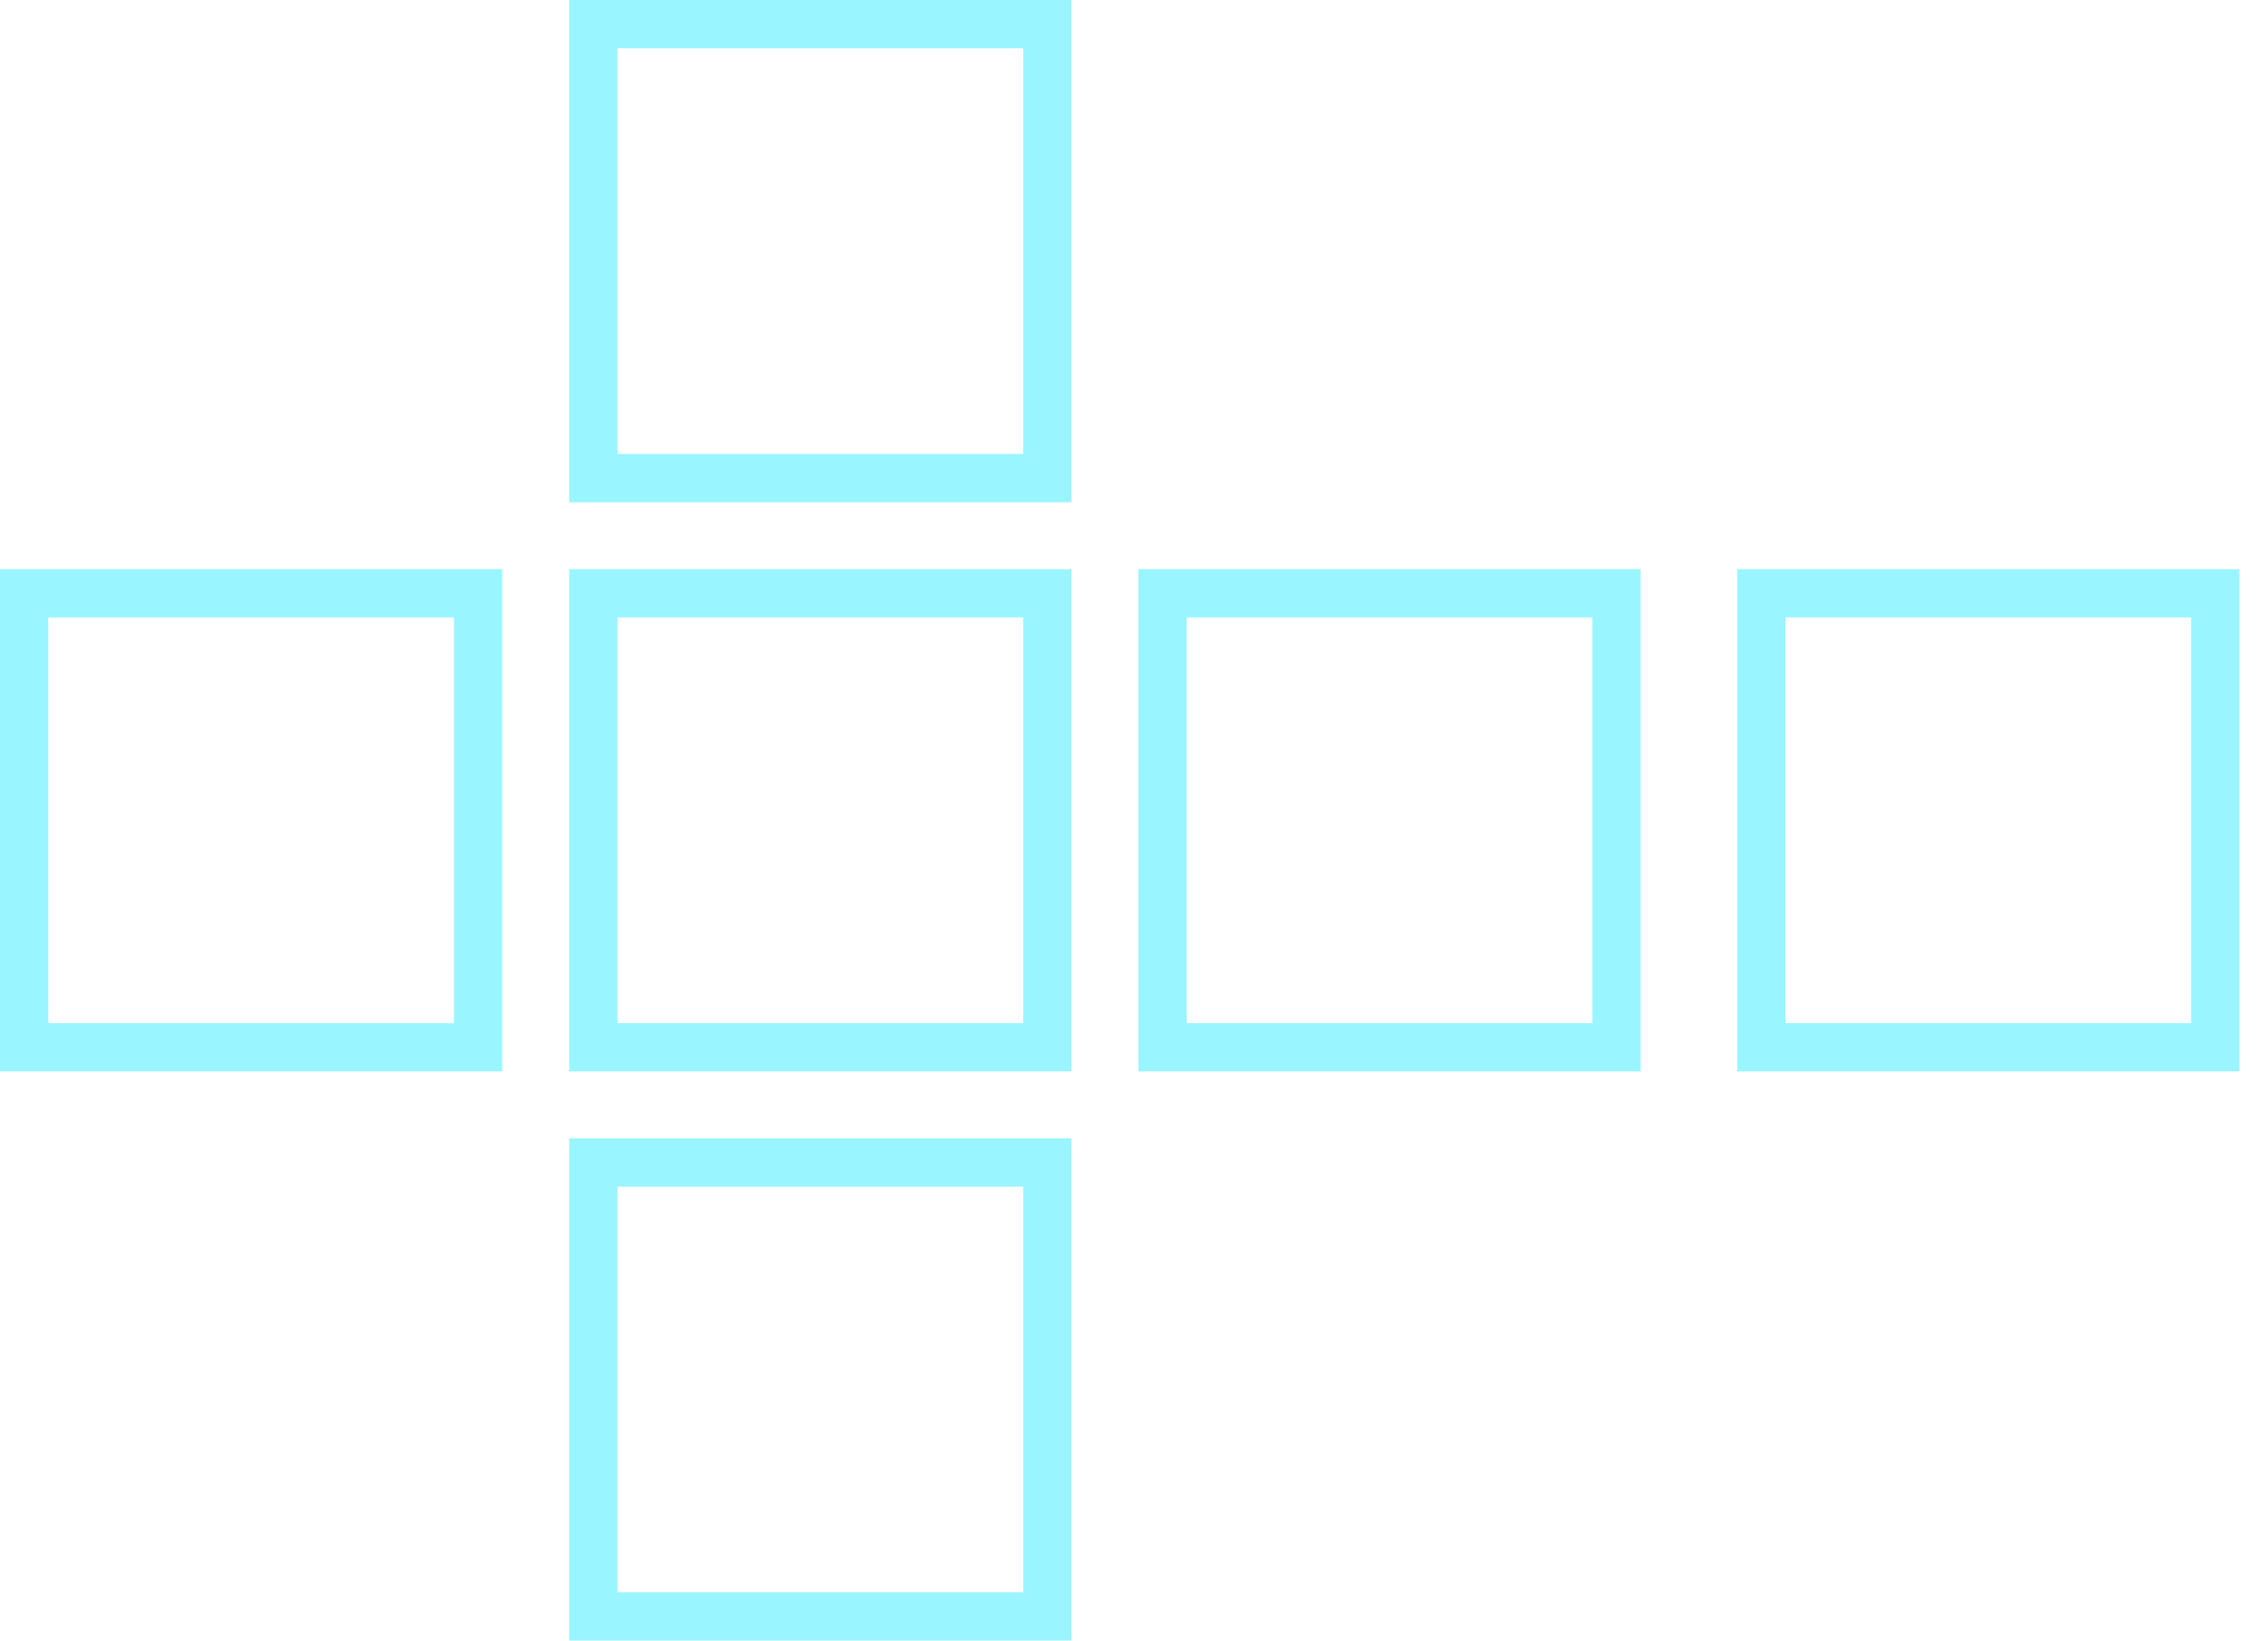
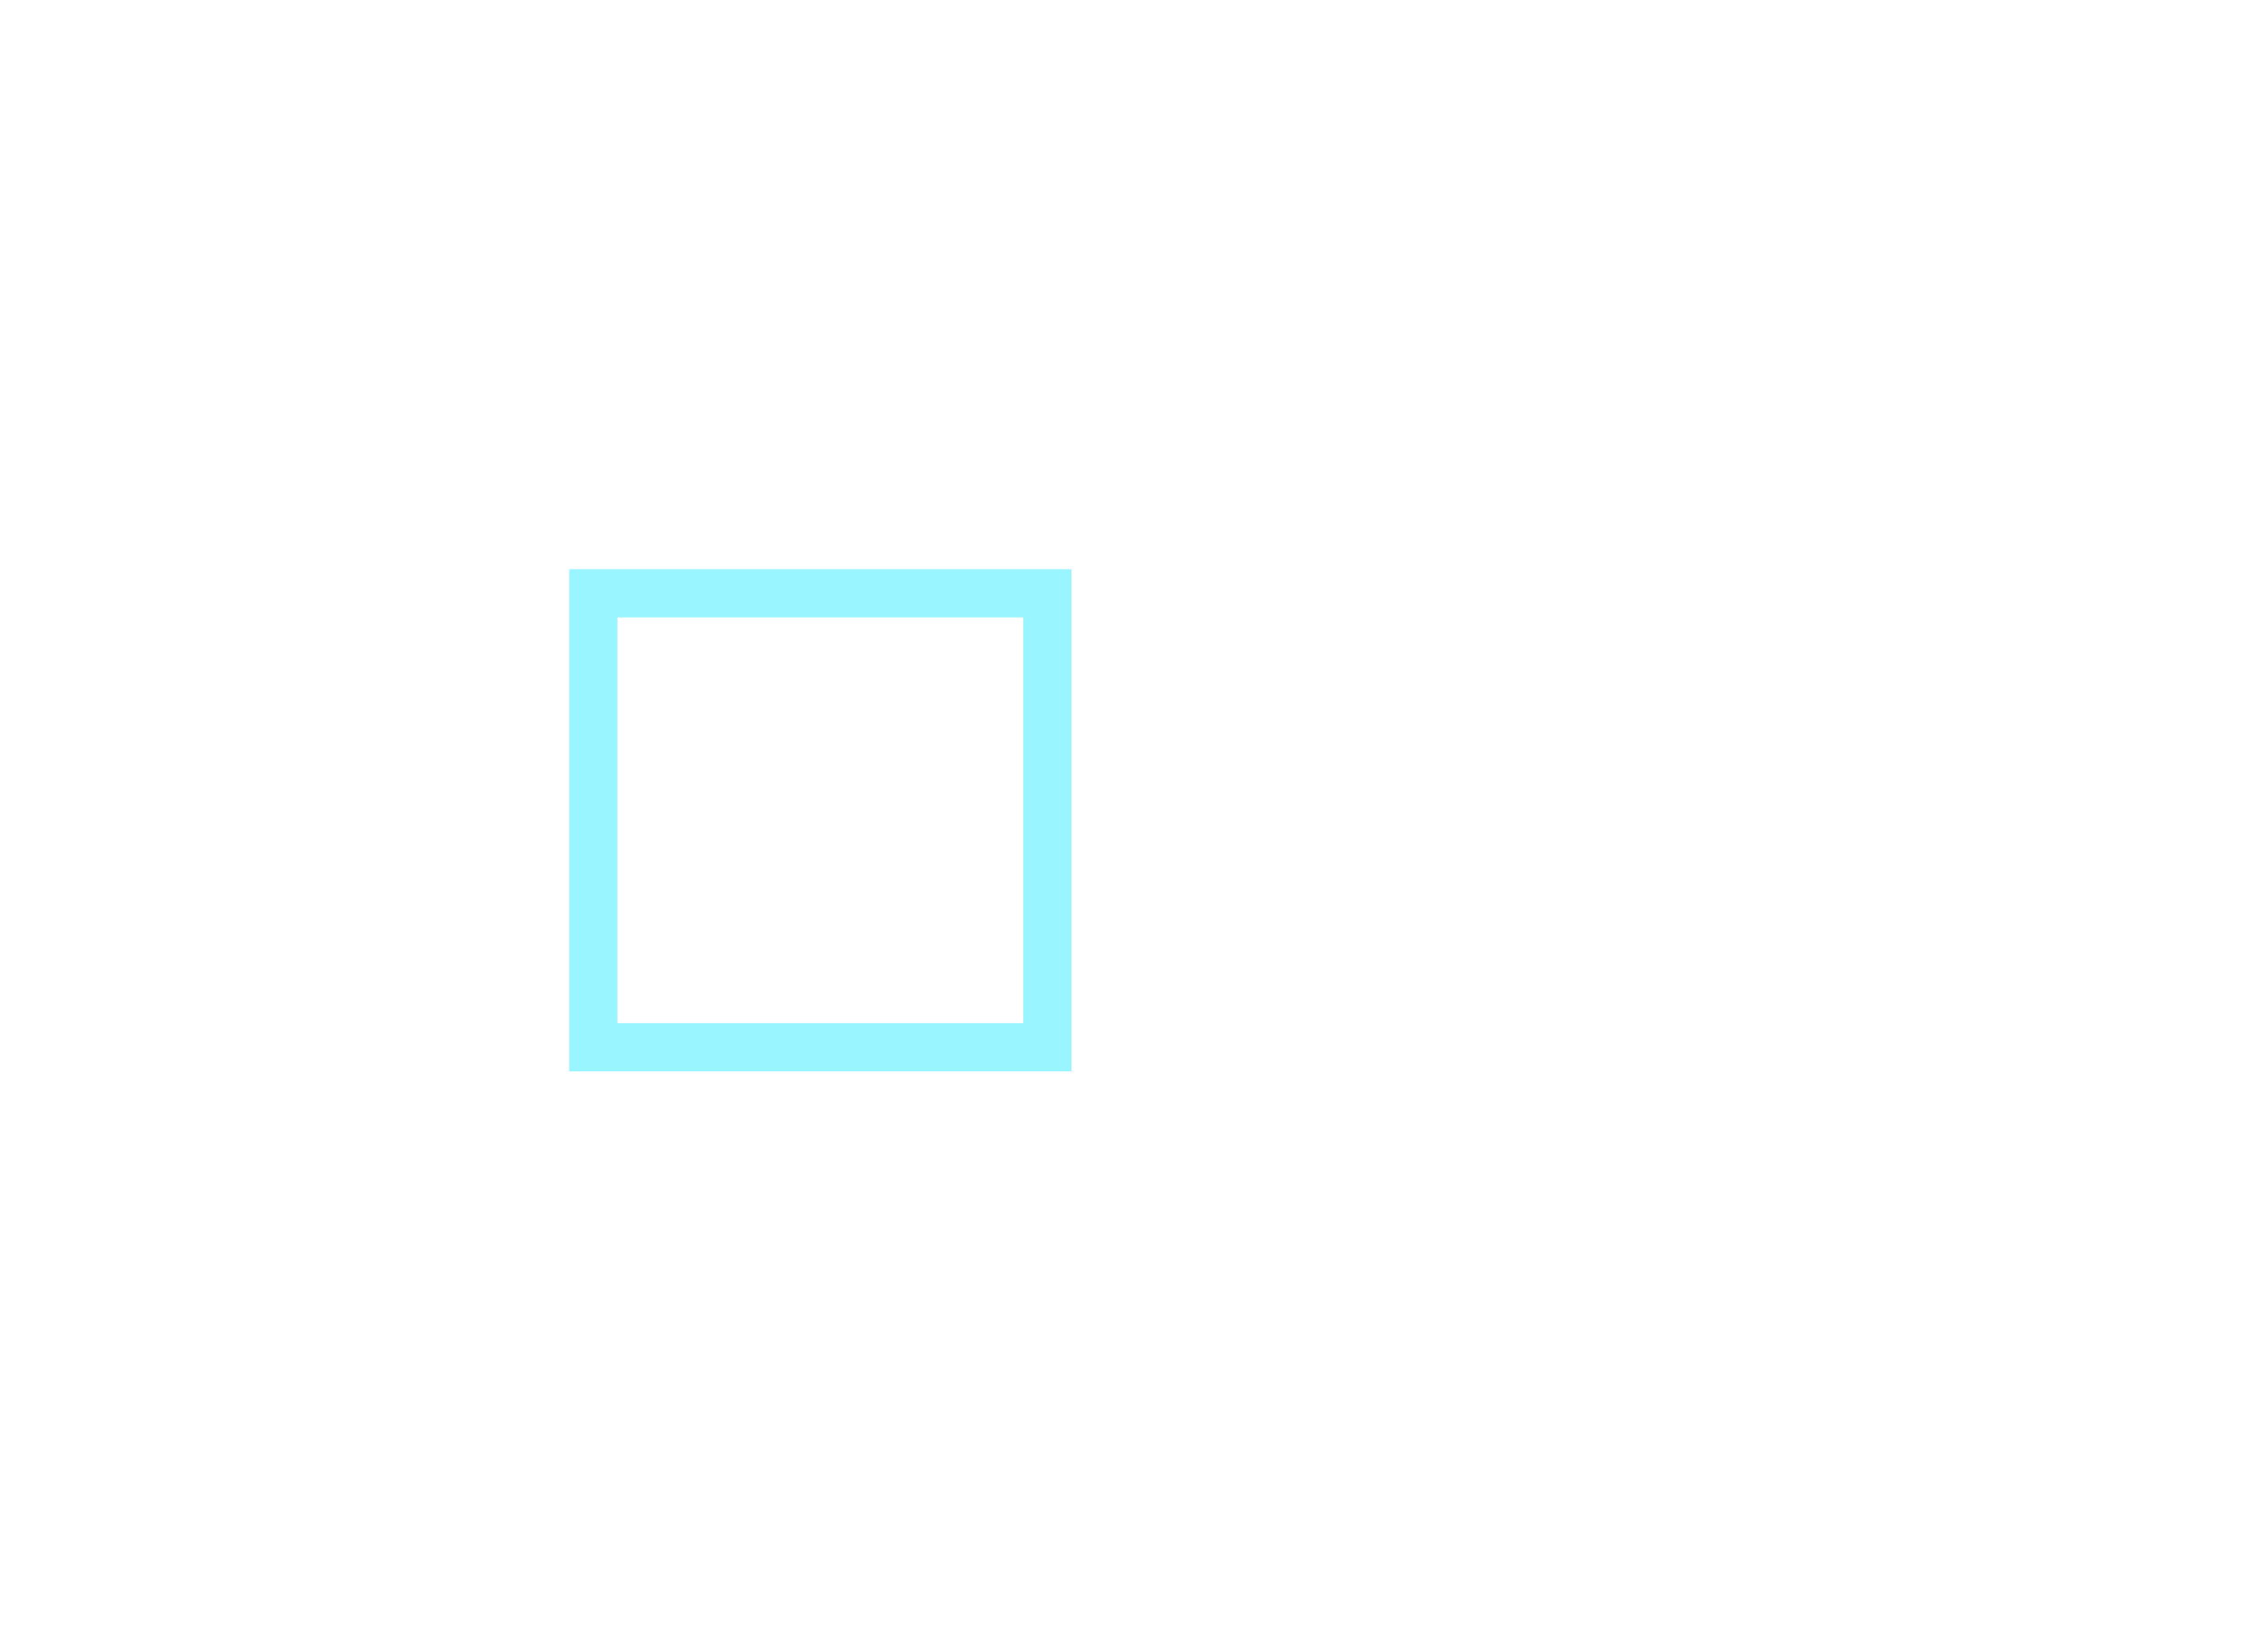
<svg xmlns="http://www.w3.org/2000/svg" width="47" height="34" viewBox="0 0 47 34" fill="none">
-   <rect x="0.5" y="12.296" width="9.408" height="9.408" stroke="#99F5FF" />
-   <rect x="12.296" y="0.5" width="9.408" height="9.408" stroke="#99F5FF" />
  <rect x="12.296" y="12.296" width="9.408" height="9.408" stroke="#99F5FF" />
-   <rect x="12.296" y="24.092" width="9.408" height="9.408" stroke="#99F5FF" />
-   <rect x="24.092" y="12.296" width="9.408" height="9.408" stroke="#99F5FF" />
-   <rect x="36.5" y="12.296" width="9.408" height="9.408" stroke="#99F5FF" />
</svg>